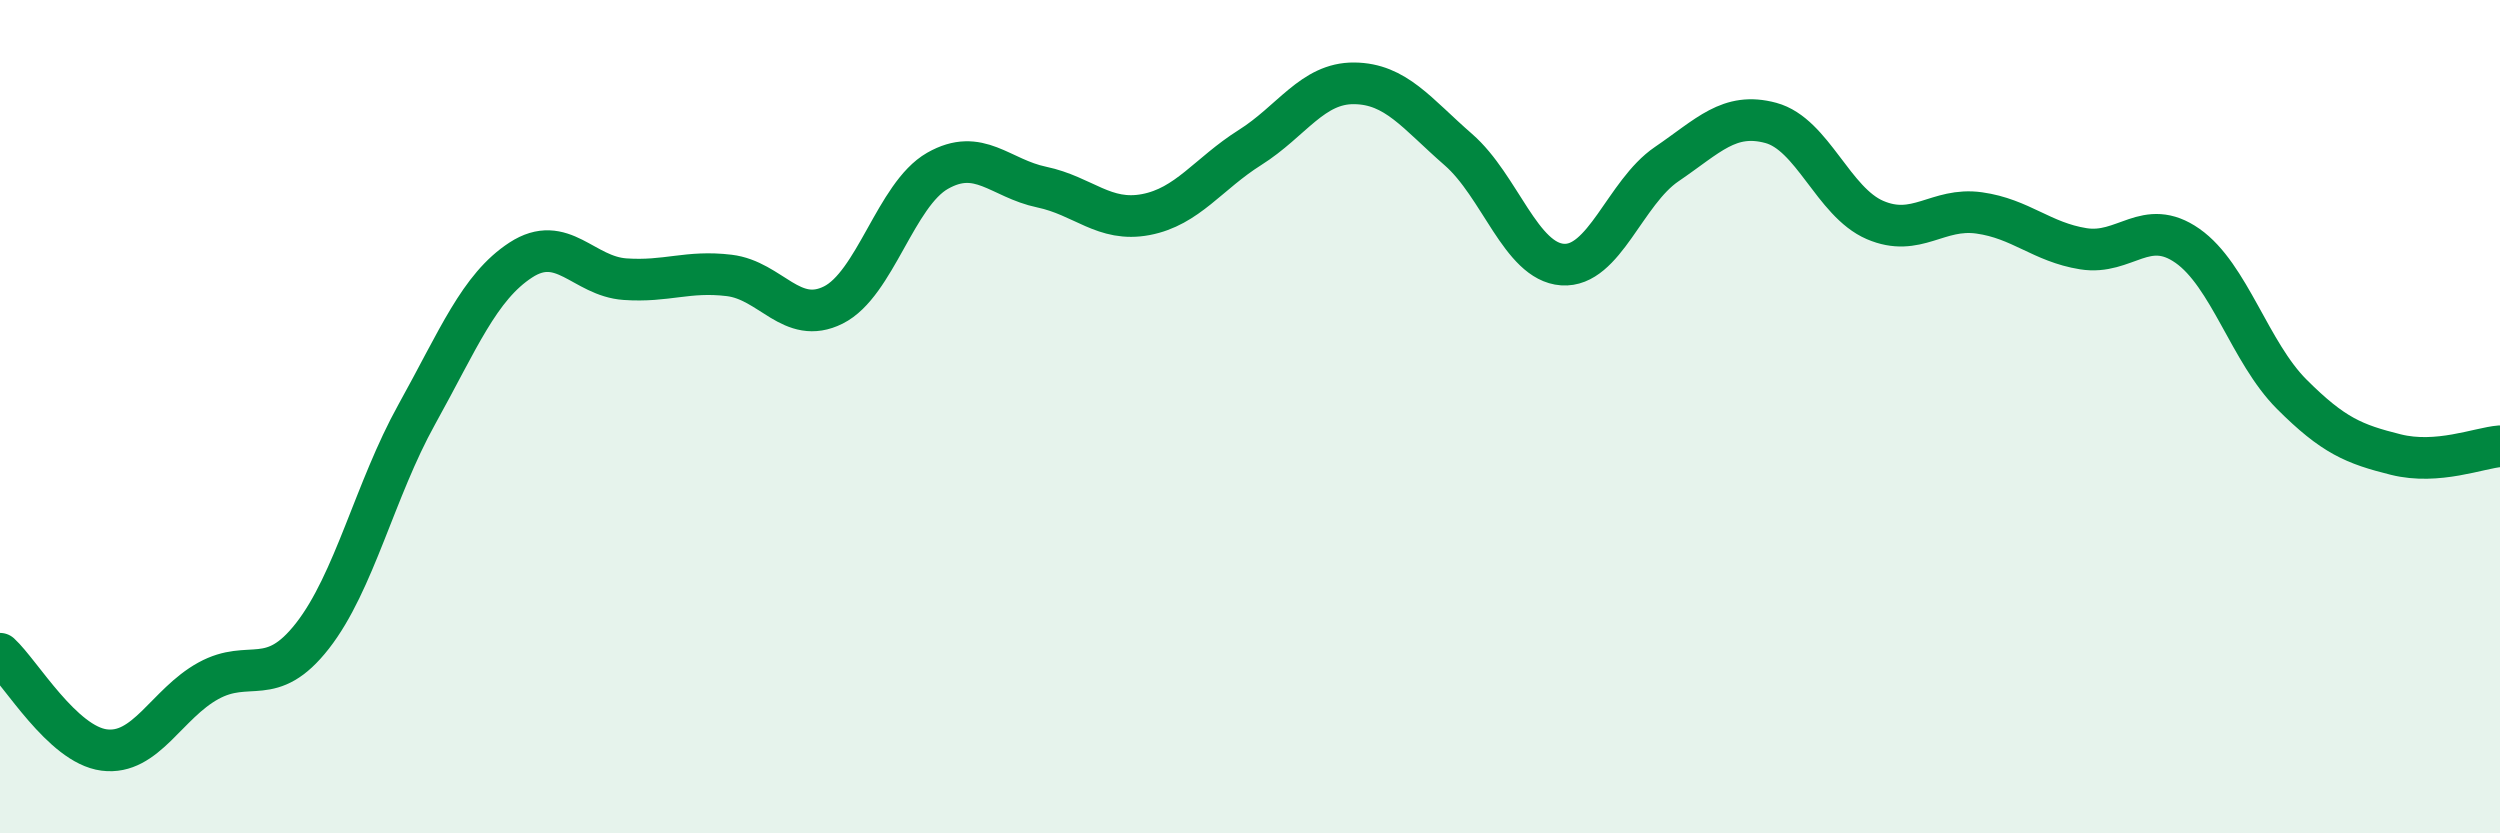
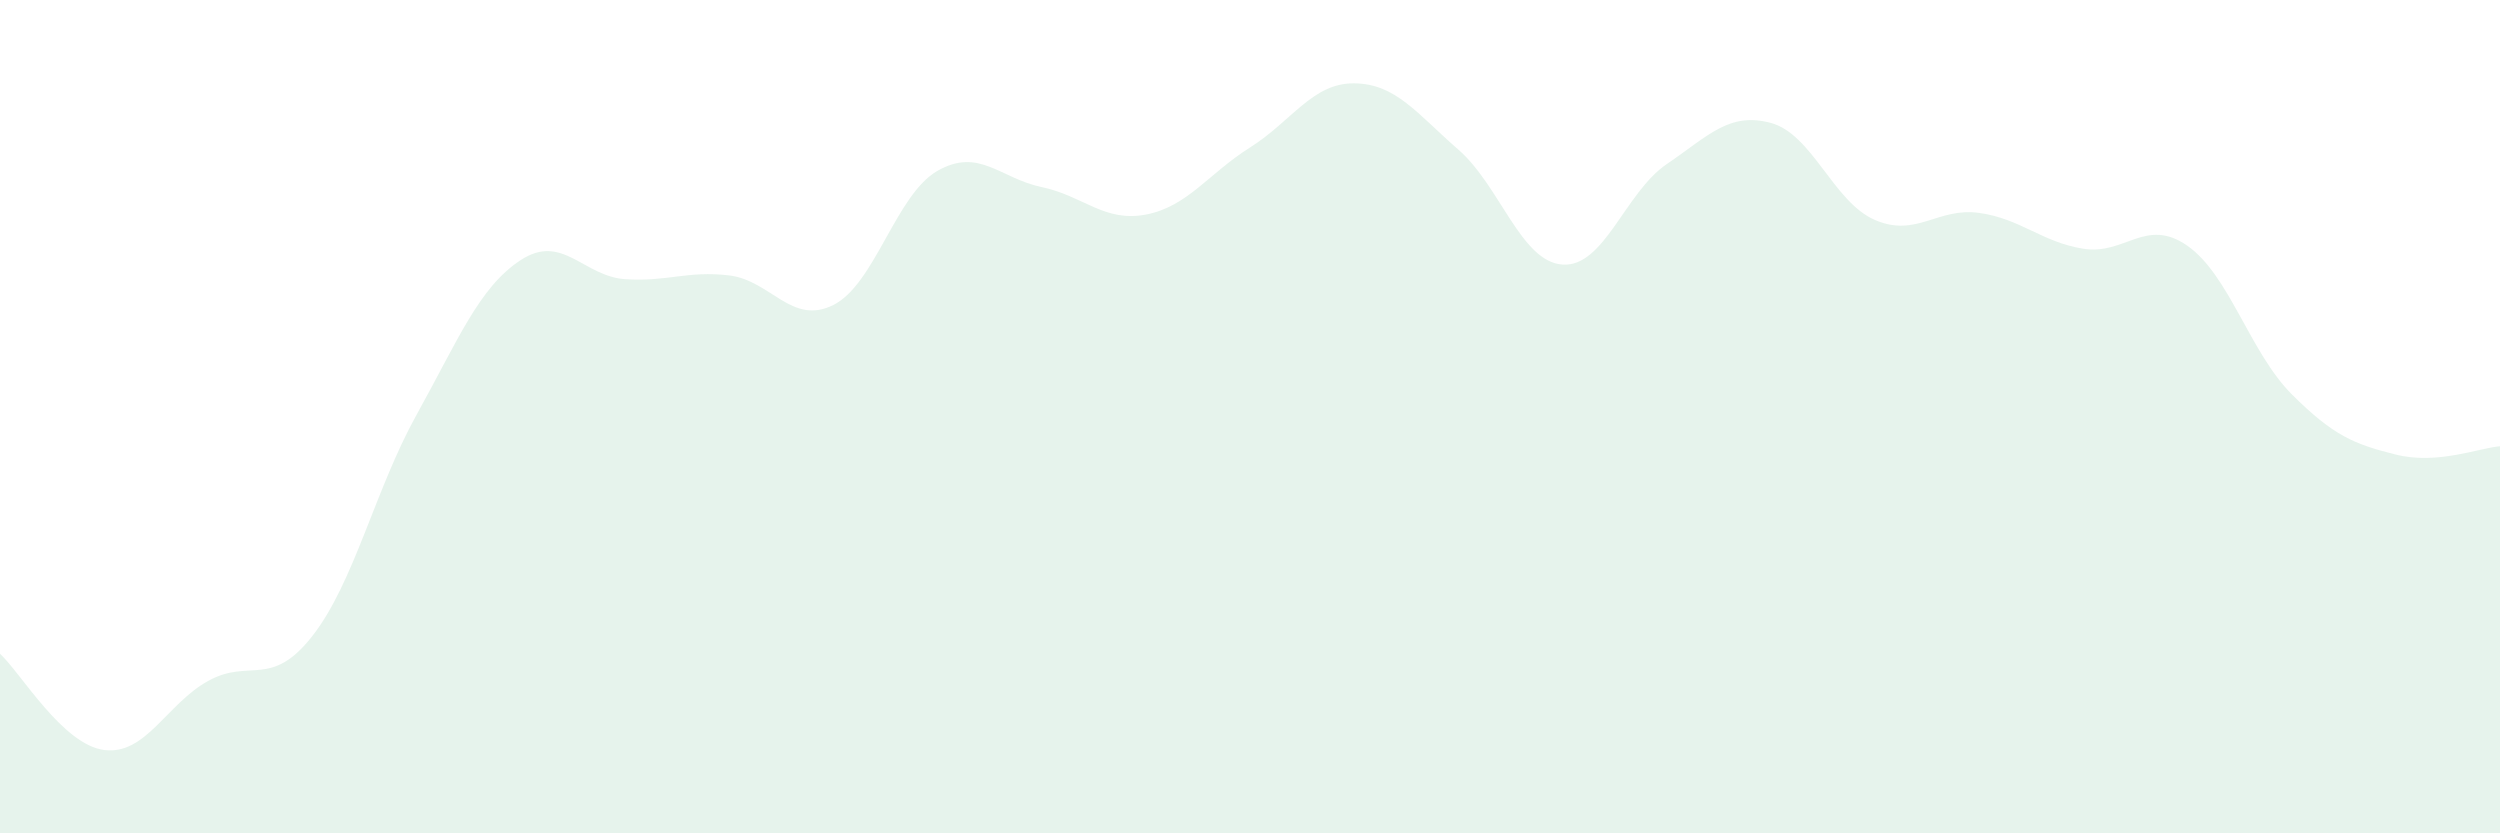
<svg xmlns="http://www.w3.org/2000/svg" width="60" height="20" viewBox="0 0 60 20">
  <path d="M 0,15.69 C 0.5,16.15 1.5,17.87 2.5,18 C 3.5,18.13 4,16.89 5,16.34 C 6,15.79 6.5,16.54 7.5,15.26 C 8.5,13.98 9,11.75 10,9.95 C 11,8.15 11.5,6.89 12.5,6.24 C 13.5,5.59 14,6.63 15,6.7 C 16,6.77 16.5,6.49 17.5,6.61 C 18.5,6.73 19,7.82 20,7.32 C 21,6.82 21.5,4.67 22.5,4.1 C 23.5,3.53 24,4.28 25,4.49 C 26,4.7 26.5,5.34 27.5,5.15 C 28.5,4.96 29,4.17 30,3.54 C 31,2.91 31.5,1.99 32.5,2 C 33.5,2.01 34,2.72 35,3.59 C 36,4.46 36.5,6.28 37.5,6.35 C 38.5,6.42 39,4.62 40,3.94 C 41,3.26 41.5,2.68 42.5,2.95 C 43.5,3.22 44,4.85 45,5.28 C 46,5.71 46.5,4.97 47.5,5.11 C 48.5,5.25 49,5.81 50,5.97 C 51,6.13 51.5,5.2 52.5,5.9 C 53.5,6.6 54,8.46 55,9.46 C 56,10.46 56.5,10.66 57.5,10.91 C 58.5,11.16 59.5,10.75 60,10.71L60 20L0 20Z" fill="#008740" opacity="0.1" stroke-linecap="round" stroke-linejoin="round" />
-   <path d="M 0,15.69 C 0.5,16.15 1.5,17.87 2.5,18 C 3.5,18.13 4,16.89 5,16.34 C 6,15.79 6.5,16.54 7.5,15.26 C 8.5,13.98 9,11.75 10,9.95 C 11,8.15 11.5,6.89 12.5,6.24 C 13.5,5.59 14,6.63 15,6.7 C 16,6.77 16.5,6.49 17.5,6.61 C 18.5,6.73 19,7.82 20,7.32 C 21,6.82 21.5,4.67 22.5,4.1 C 23.5,3.53 24,4.28 25,4.49 C 26,4.7 26.5,5.34 27.5,5.15 C 28.5,4.96 29,4.17 30,3.54 C 31,2.91 31.5,1.99 32.5,2 C 33.5,2.01 34,2.72 35,3.59 C 36,4.46 36.5,6.28 37.5,6.35 C 38.5,6.42 39,4.62 40,3.94 C 41,3.26 41.5,2.68 42.5,2.95 C 43.5,3.22 44,4.85 45,5.28 C 46,5.71 46.5,4.97 47.5,5.11 C 48.5,5.25 49,5.81 50,5.97 C 51,6.13 51.5,5.2 52.5,5.9 C 53.5,6.6 54,8.46 55,9.46 C 56,10.46 56.5,10.66 57.5,10.91 C 58.5,11.16 59.5,10.75 60,10.71" stroke="#008740" stroke-width="1" fill="none" stroke-linecap="round" stroke-linejoin="round" />
</svg>